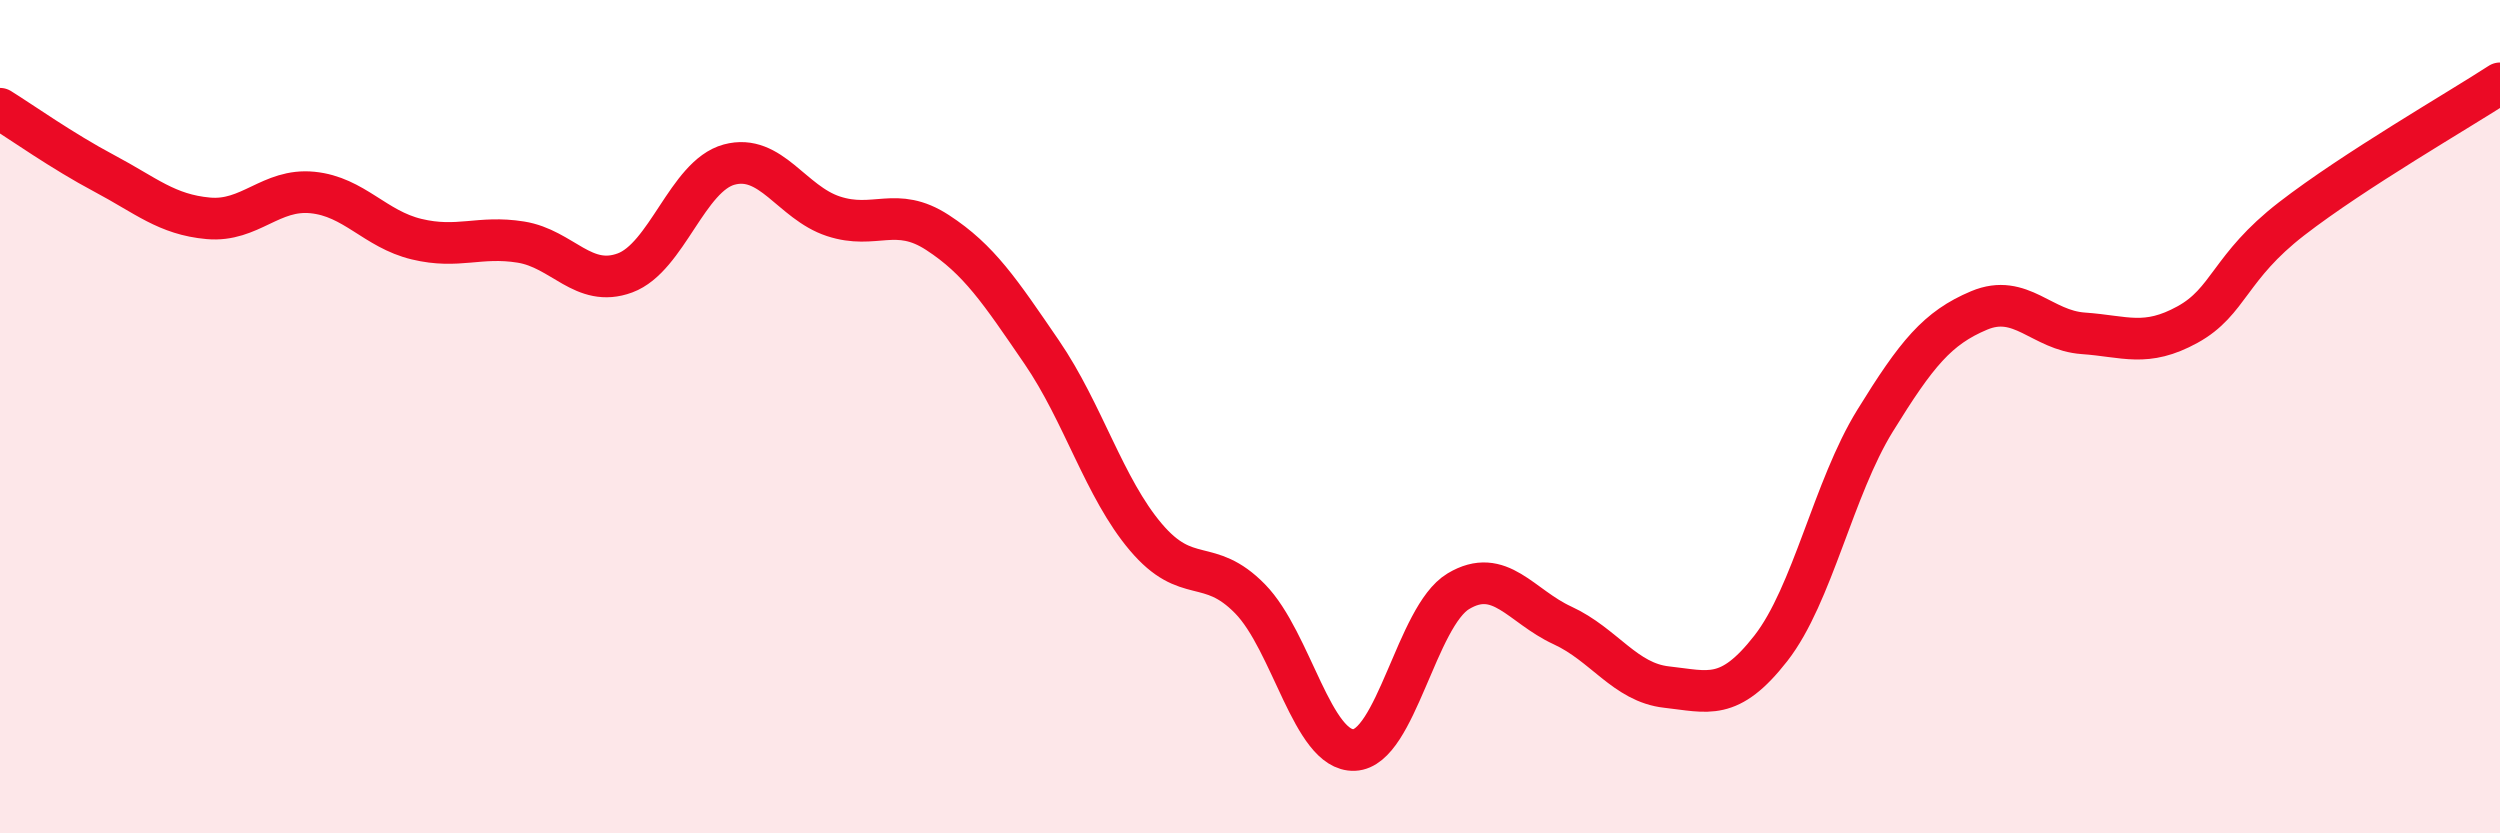
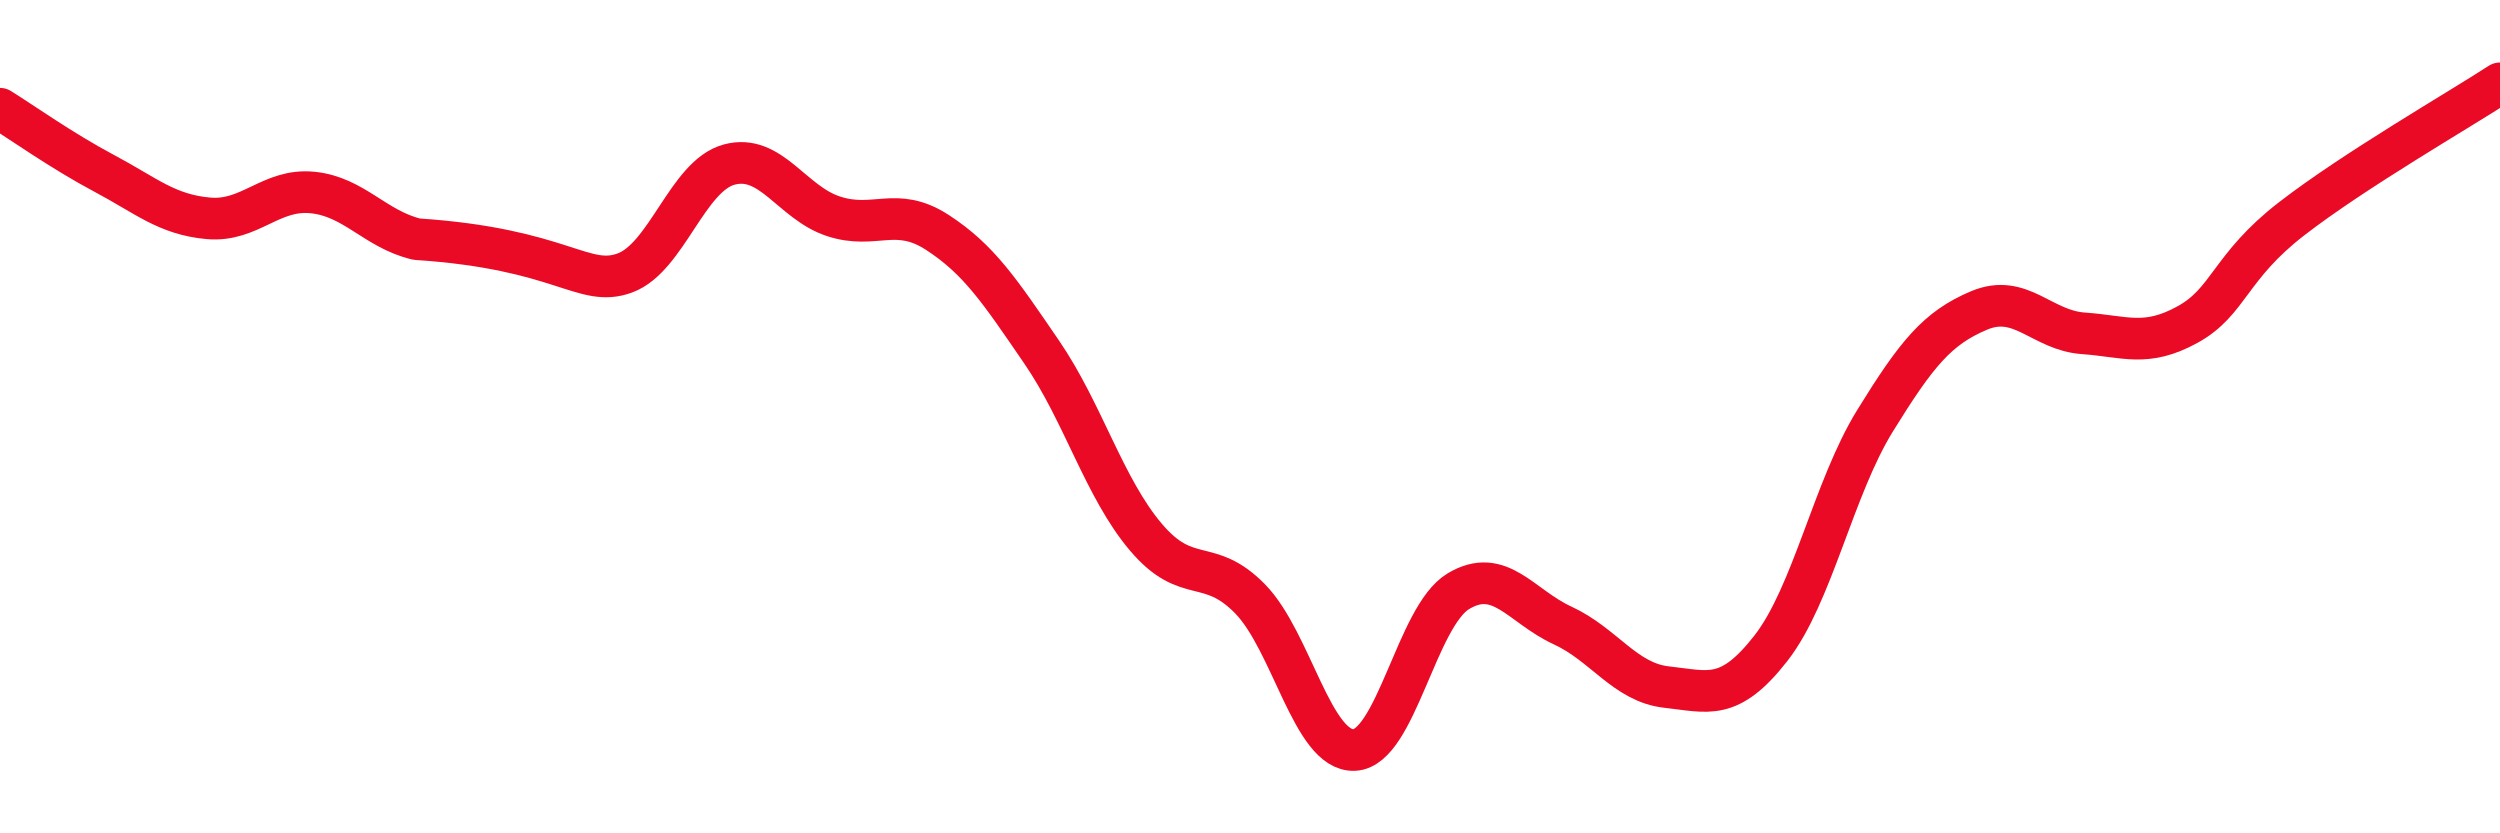
<svg xmlns="http://www.w3.org/2000/svg" width="60" height="20" viewBox="0 0 60 20">
-   <path d="M 0,2.61 C 0.5,2.92 1.5,3.63 2.5,4.16 C 3.5,4.69 4,5.15 5,5.24 C 6,5.33 6.5,4.52 7.5,4.62 C 8.5,4.72 9,5.5 10,5.74 C 11,5.98 11.5,5.65 12.5,5.81 C 13.5,5.97 14,6.92 15,6.55 C 16,6.18 16.5,4.22 17.5,3.95 C 18.5,3.68 19,4.86 20,5.19 C 21,5.52 21.5,4.93 22.5,5.58 C 23.5,6.23 24,6.99 25,8.45 C 26,9.91 26.5,11.71 27.5,12.89 C 28.5,14.07 29,13.35 30,14.37 C 31,15.39 31.5,18.04 32.5,18 C 33.5,17.96 34,14.79 35,14.19 C 36,13.59 36.5,14.55 37.5,15.01 C 38.5,15.47 39,16.38 40,16.49 C 41,16.6 41.5,16.84 42.5,15.56 C 43.5,14.28 44,11.72 45,10.1 C 46,8.48 46.5,7.87 47.5,7.45 C 48.5,7.03 49,7.93 50,8 C 51,8.07 51.5,8.34 52.5,7.79 C 53.5,7.24 53.5,6.41 55,5.25 C 56.5,4.09 59,2.65 60,2L60 20L0 20Z" fill="#EB0A25" opacity="0.1" stroke-linecap="round" stroke-linejoin="round" />
-   <path d="M 0,2.61 C 0.5,2.92 1.5,3.63 2.5,4.16 C 3.5,4.69 4,5.15 5,5.24 C 6,5.33 6.5,4.52 7.5,4.62 C 8.5,4.72 9,5.5 10,5.74 C 11,5.98 11.5,5.65 12.5,5.81 C 13.5,5.97 14,6.92 15,6.55 C 16,6.18 16.5,4.22 17.5,3.95 C 18.5,3.68 19,4.86 20,5.19 C 21,5.52 21.5,4.93 22.5,5.58 C 23.5,6.23 24,6.99 25,8.45 C 26,9.91 26.5,11.71 27.5,12.89 C 28.5,14.07 29,13.35 30,14.37 C 31,15.39 31.5,18.04 32.5,18 C 33.5,17.96 34,14.79 35,14.19 C 36,13.59 36.5,14.55 37.5,15.01 C 38.5,15.47 39,16.38 40,16.49 C 41,16.6 41.5,16.84 42.5,15.56 C 43.5,14.28 44,11.72 45,10.1 C 46,8.48 46.5,7.87 47.5,7.45 C 48.5,7.03 49,7.93 50,8 C 51,8.07 51.5,8.34 52.5,7.79 C 53.5,7.24 53.5,6.41 55,5.25 C 56.5,4.09 59,2.65 60,2" stroke="#EB0A25" stroke-width="1" fill="none" stroke-linecap="round" stroke-linejoin="round" />
+   <path d="M 0,2.61 C 0.5,2.92 1.5,3.63 2.5,4.16 C 3.5,4.69 4,5.15 5,5.24 C 6,5.33 6.5,4.52 7.5,4.62 C 8.5,4.72 9,5.5 10,5.74 C 13.5,5.97 14,6.92 15,6.55 C 16,6.18 16.5,4.22 17.5,3.95 C 18.5,3.68 19,4.86 20,5.19 C 21,5.52 21.5,4.93 22.5,5.58 C 23.5,6.23 24,6.99 25,8.45 C 26,9.91 26.5,11.71 27.5,12.89 C 28.5,14.07 29,13.35 30,14.37 C 31,15.39 31.5,18.04 32.5,18 C 33.5,17.96 34,14.79 35,14.19 C 36,13.59 36.5,14.55 37.5,15.01 C 38.5,15.47 39,16.38 40,16.49 C 41,16.6 41.5,16.84 42.5,15.56 C 43.5,14.28 44,11.72 45,10.1 C 46,8.48 46.5,7.87 47.5,7.45 C 48.5,7.03 49,7.93 50,8 C 51,8.07 51.5,8.34 52.5,7.79 C 53.5,7.24 53.5,6.41 55,5.25 C 56.5,4.09 59,2.65 60,2" stroke="#EB0A25" stroke-width="1" fill="none" stroke-linecap="round" stroke-linejoin="round" />
</svg>